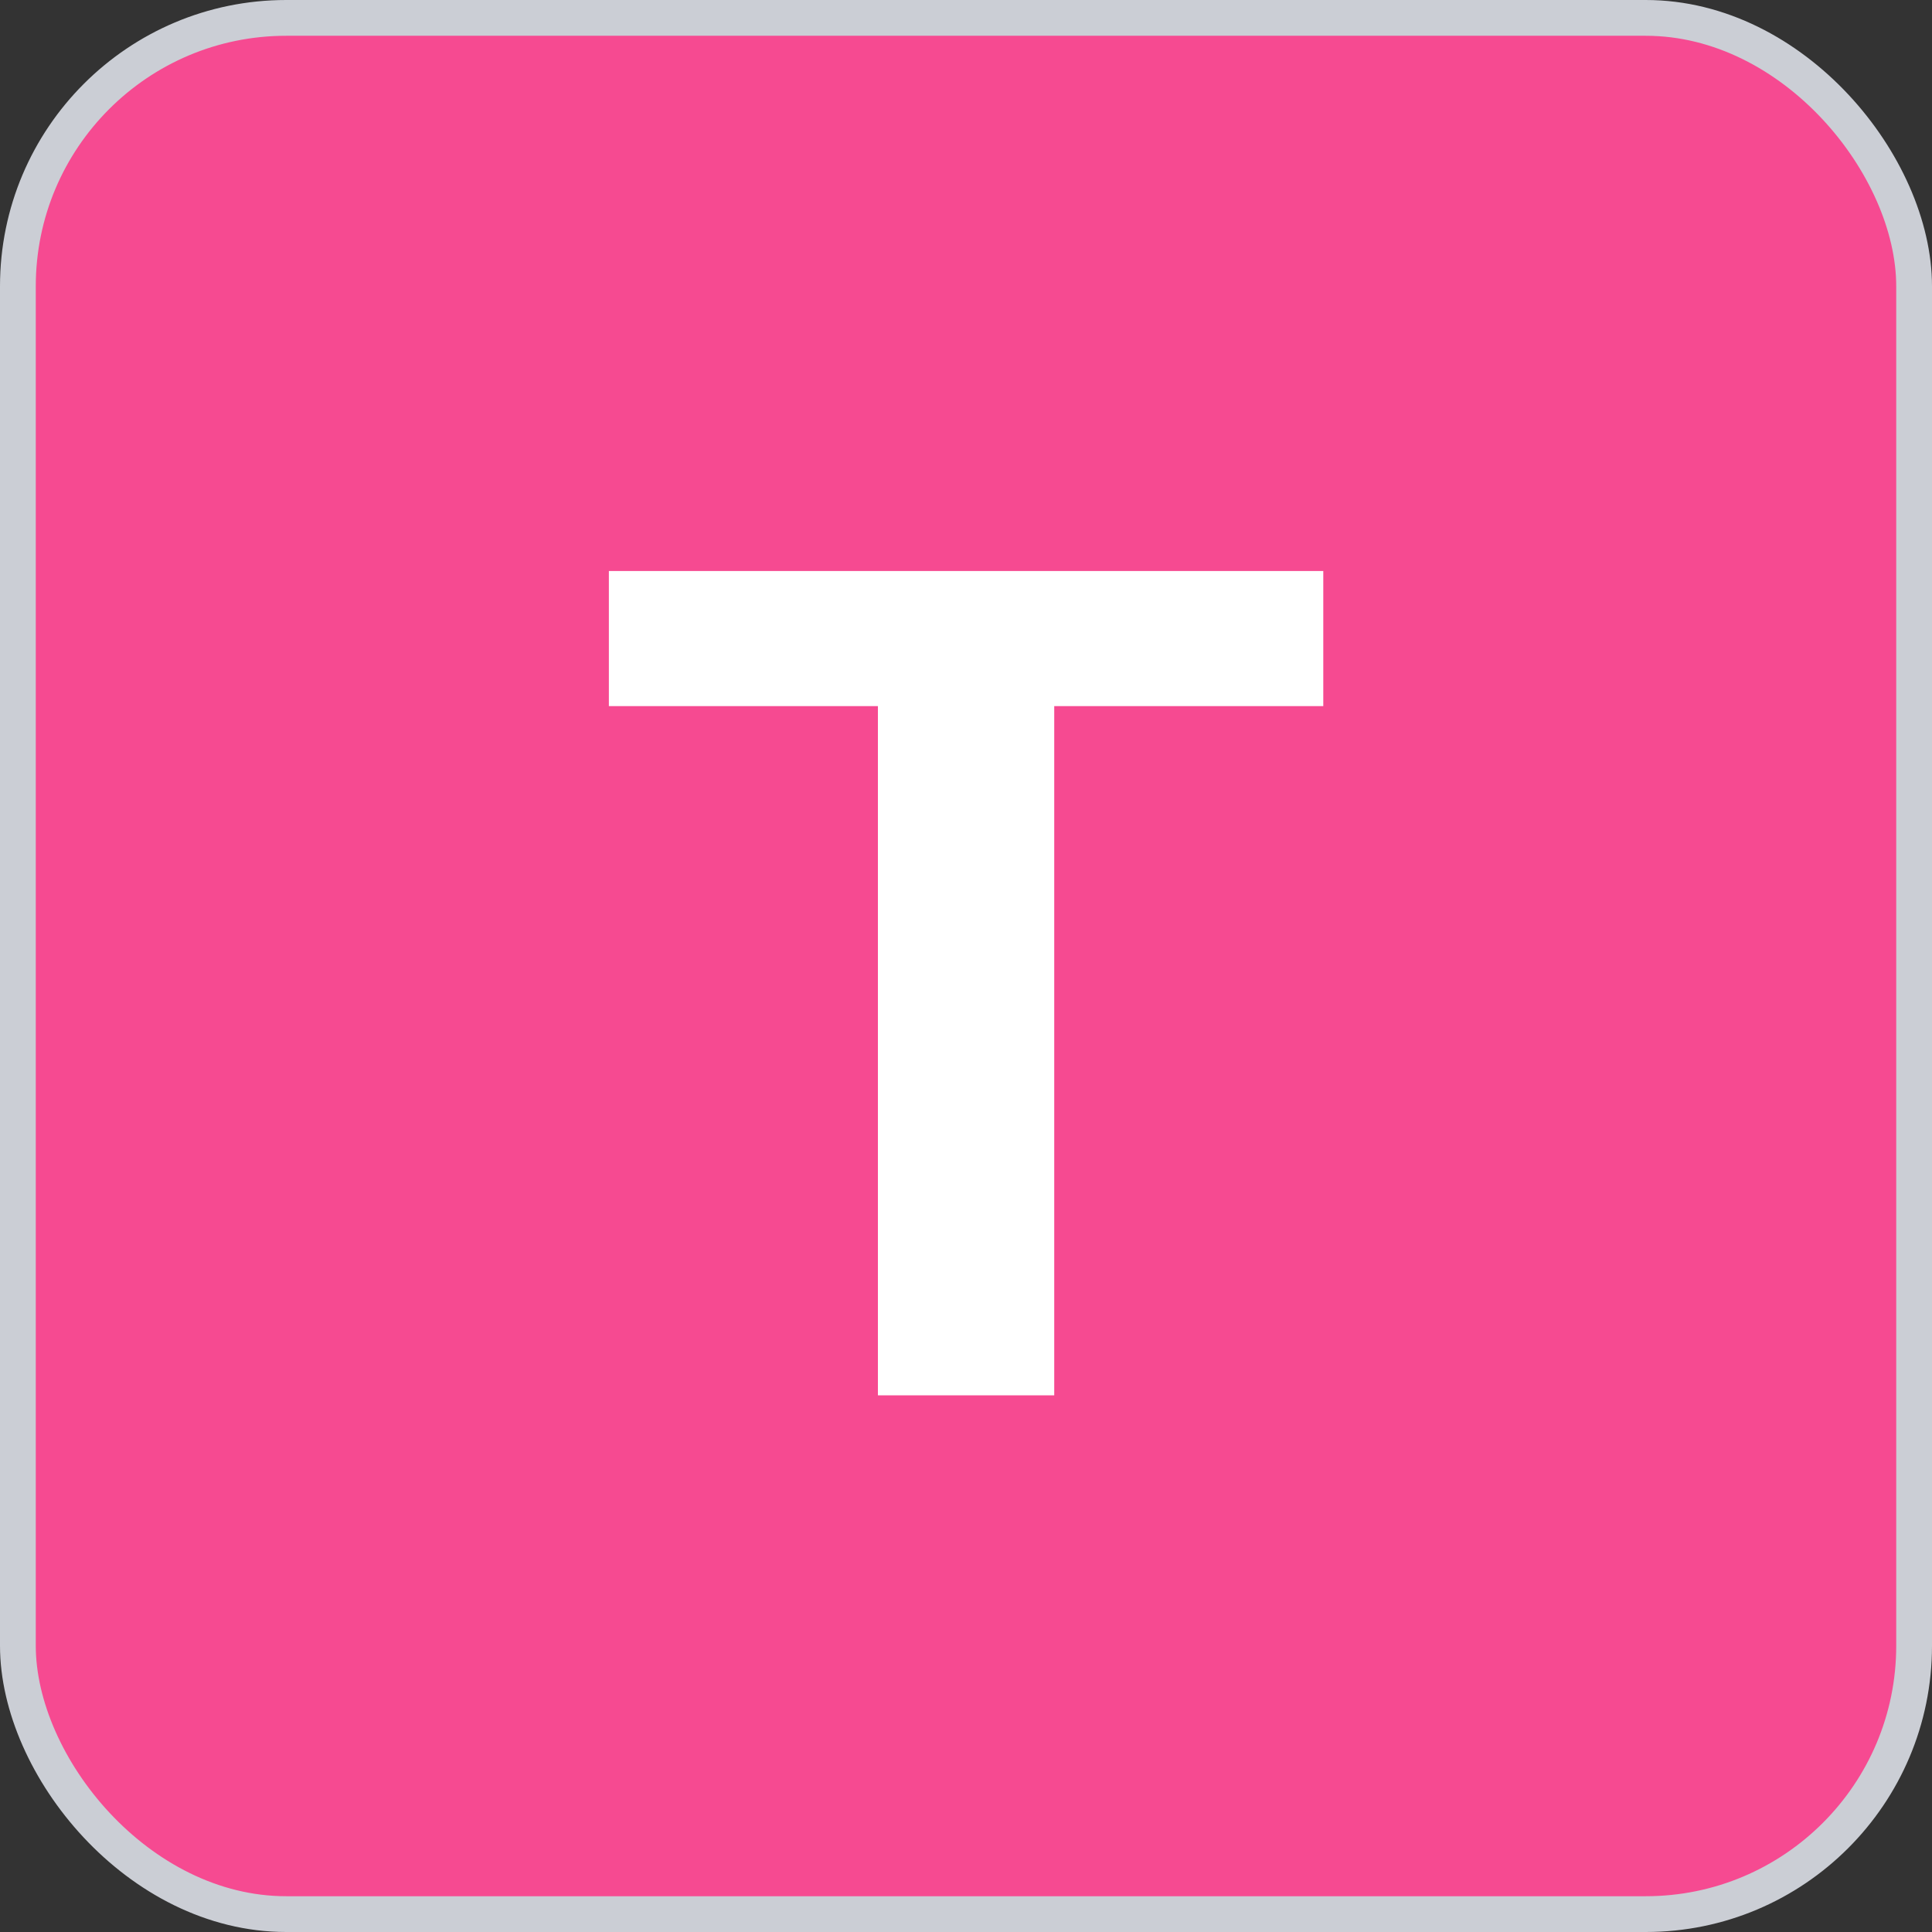
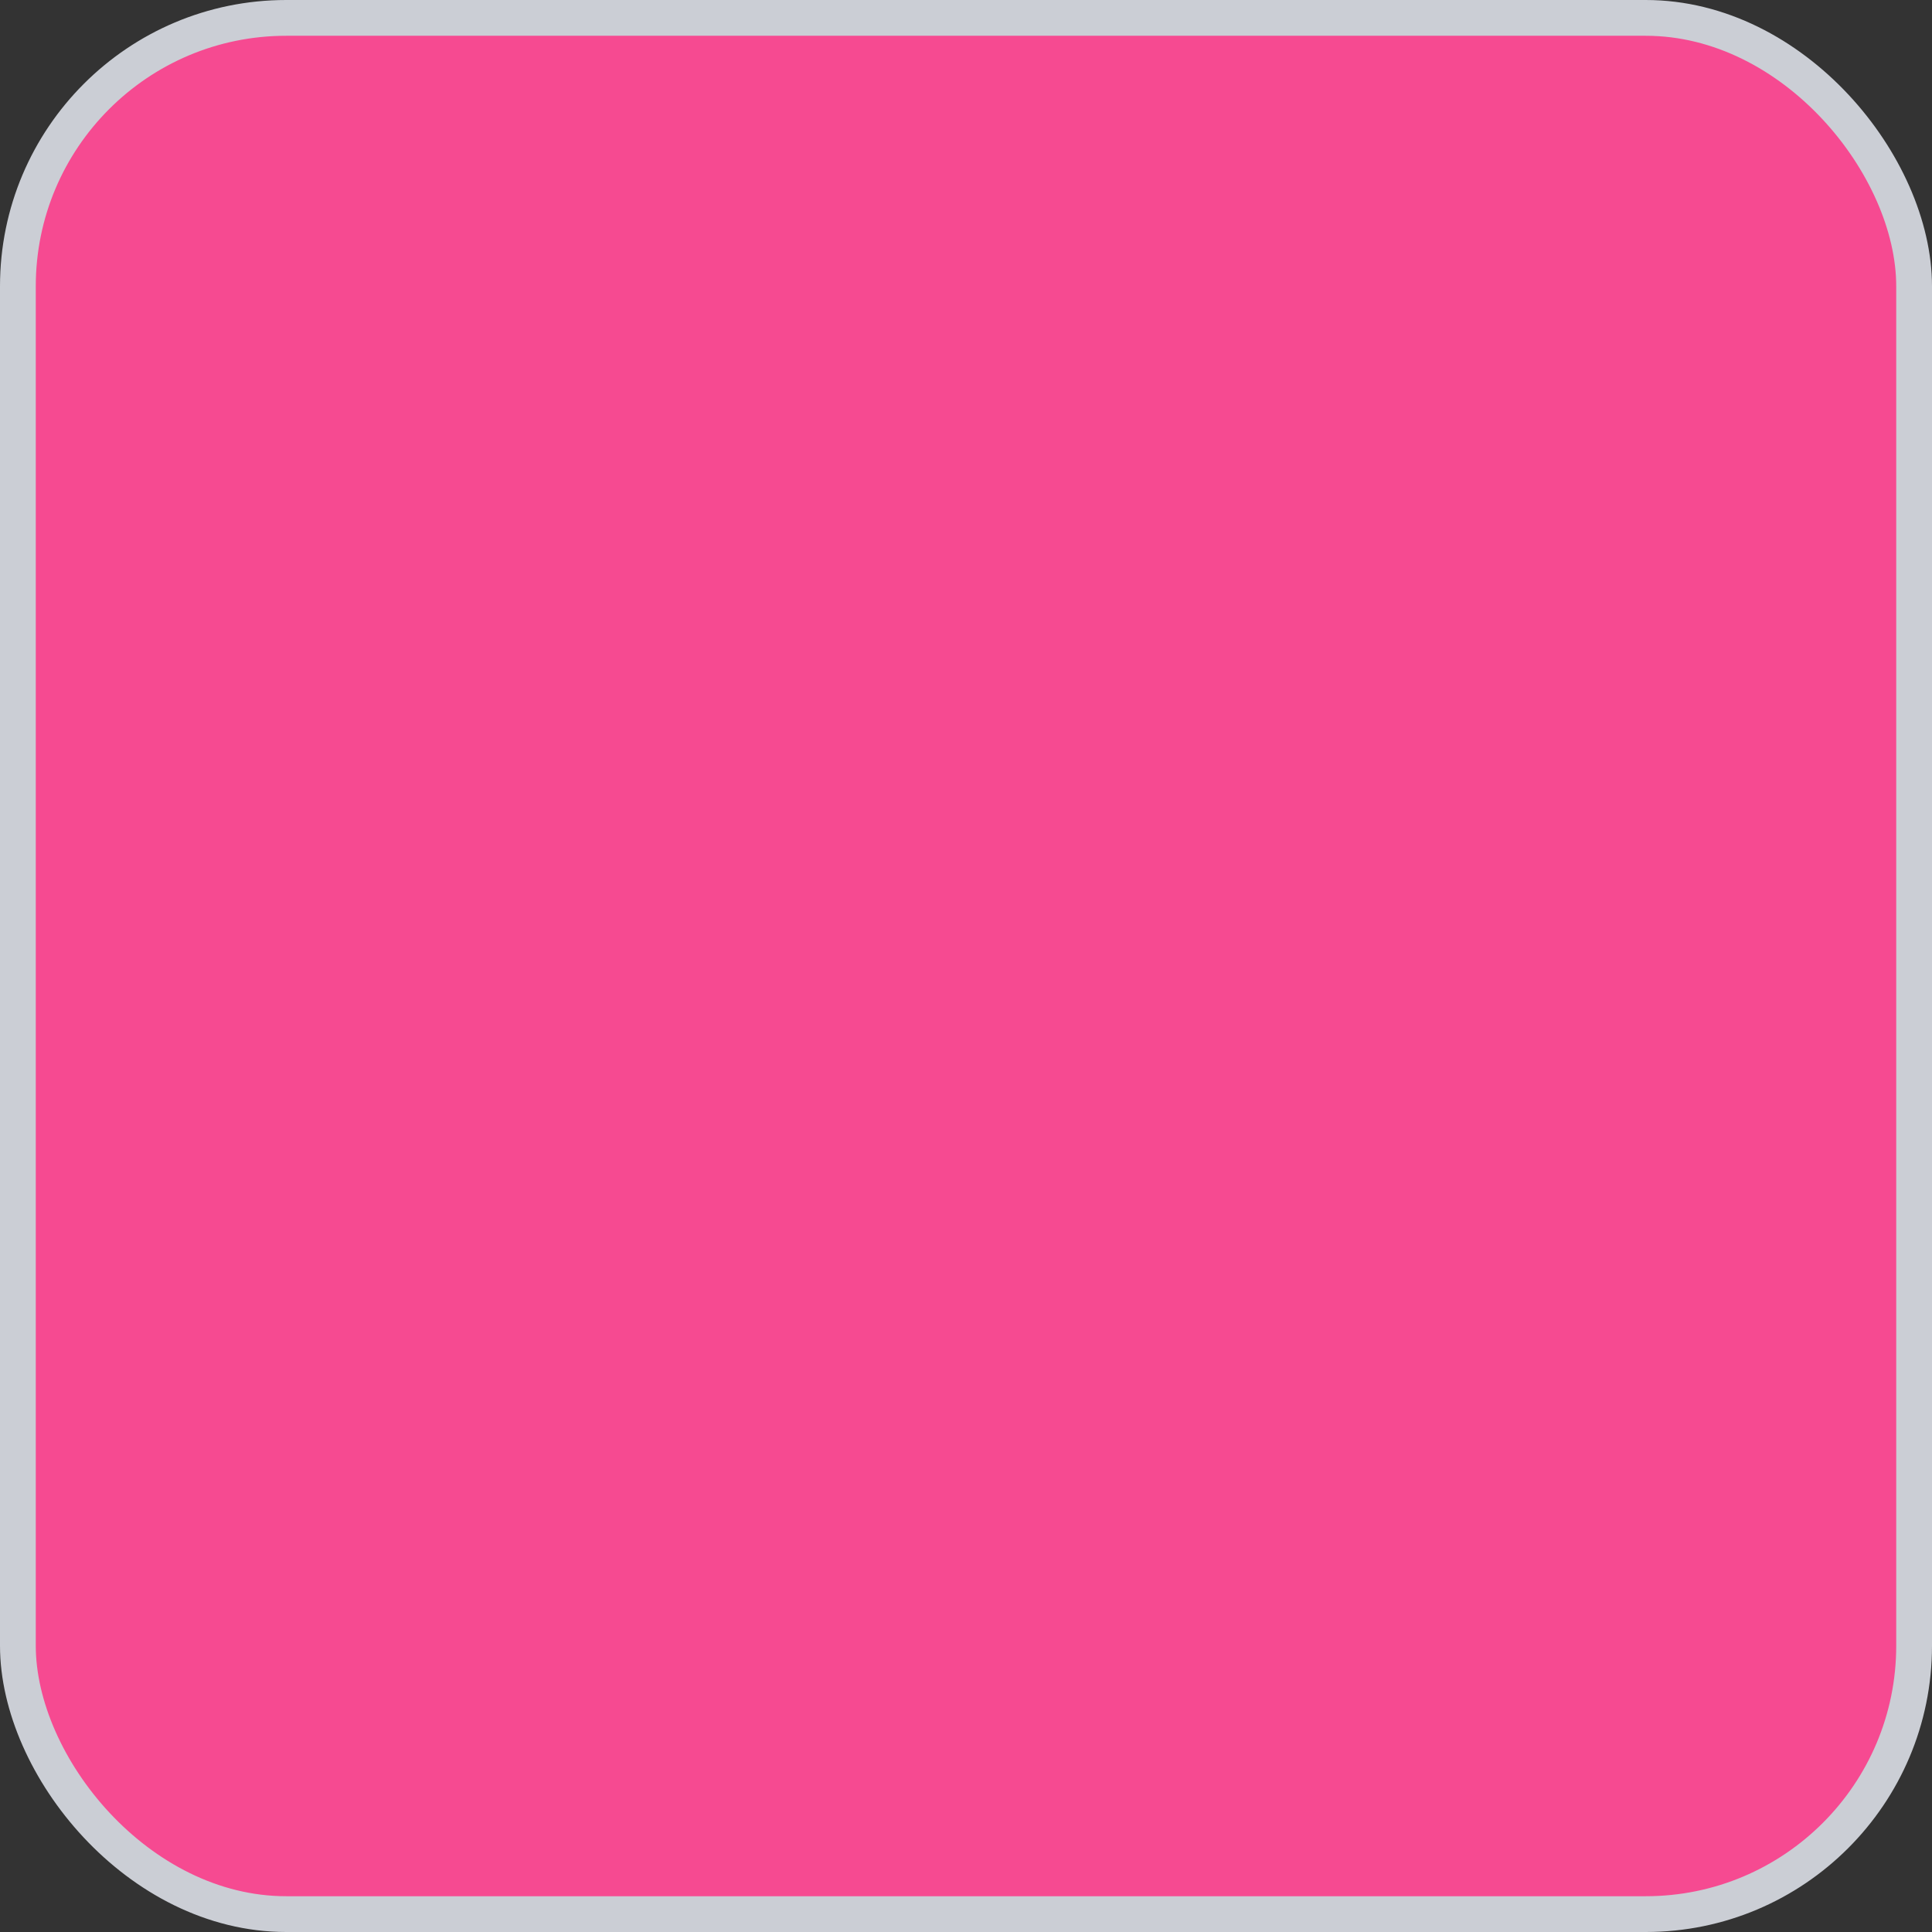
<svg xmlns="http://www.w3.org/2000/svg" width="54" height="54" viewBox="0 0 54 54" fill="none">
  <rect x="0" y="0" width="54" height="54" fill="#333333" stroke="none" />
  <rect x="0.5" y="0.5" width="53" height="53" rx="7.5" fill="#F64A91" />
  <rect x="0.5" y="0.5" width="53" height="53" rx="7.5" stroke="#CBCED5" />
-   <path d="M24.538 39V19.736H17.018V15.96H36.986V19.736H29.466V39H24.538Z" fill="white" />
</svg>